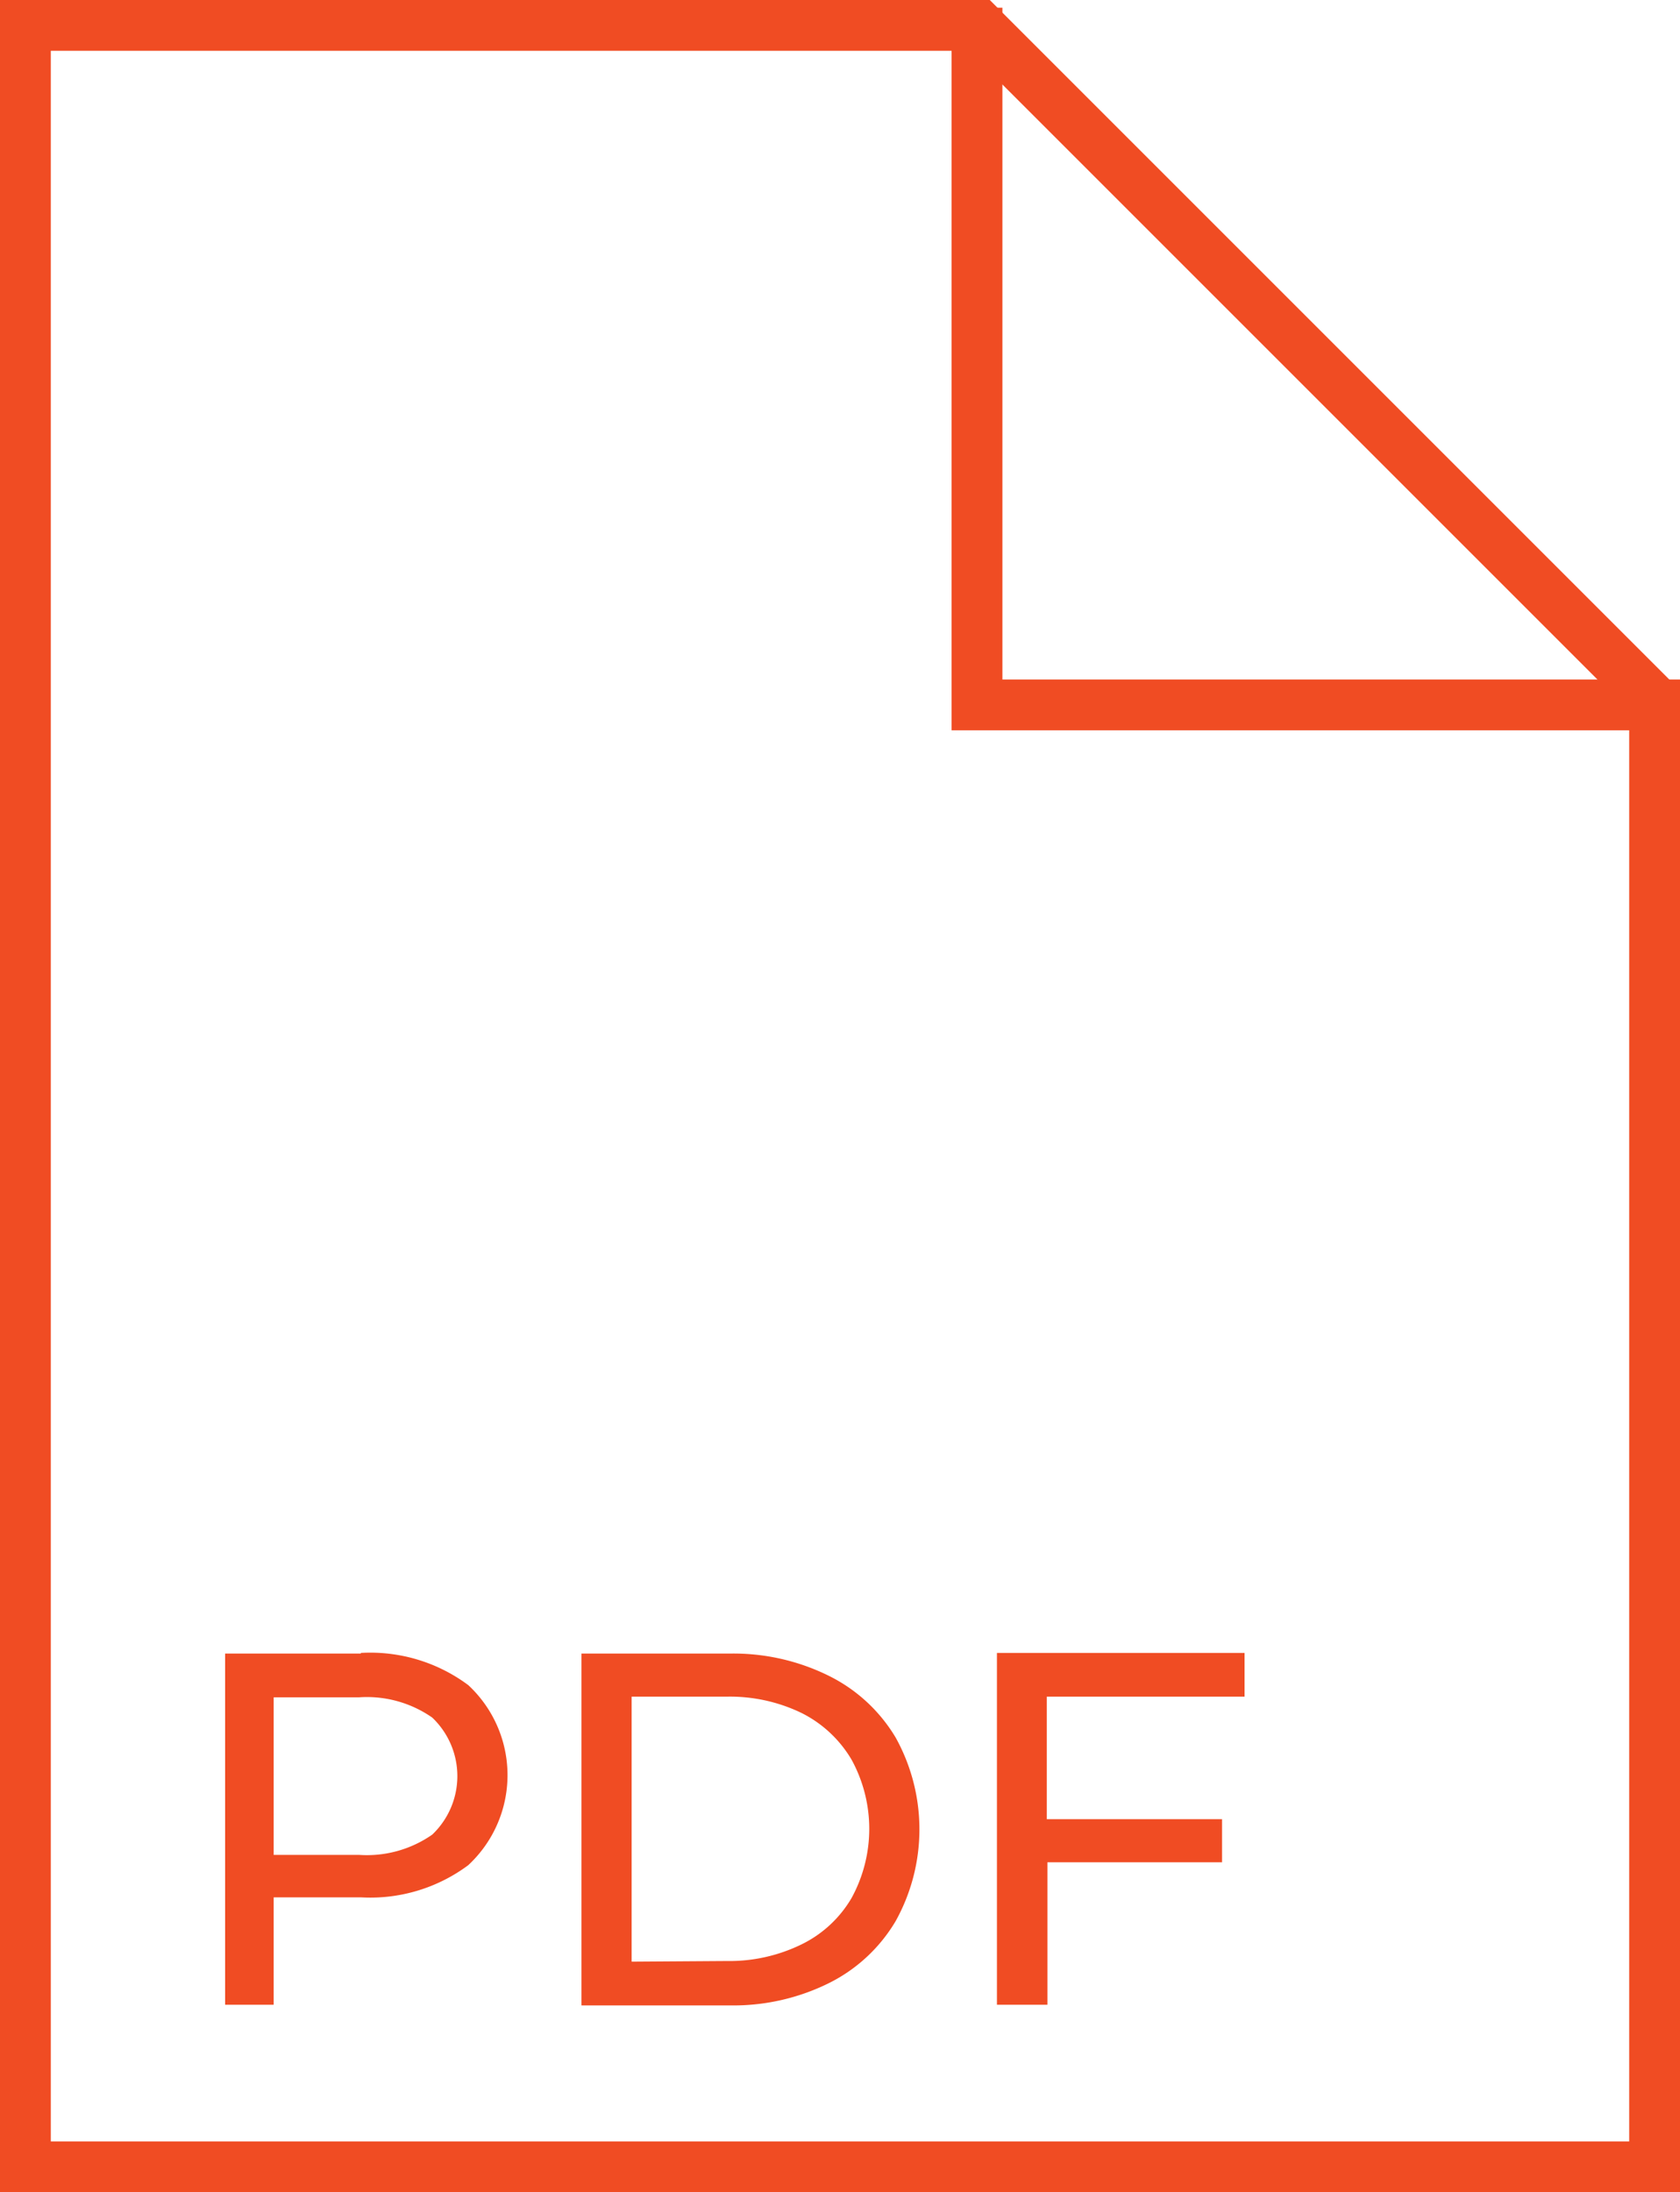
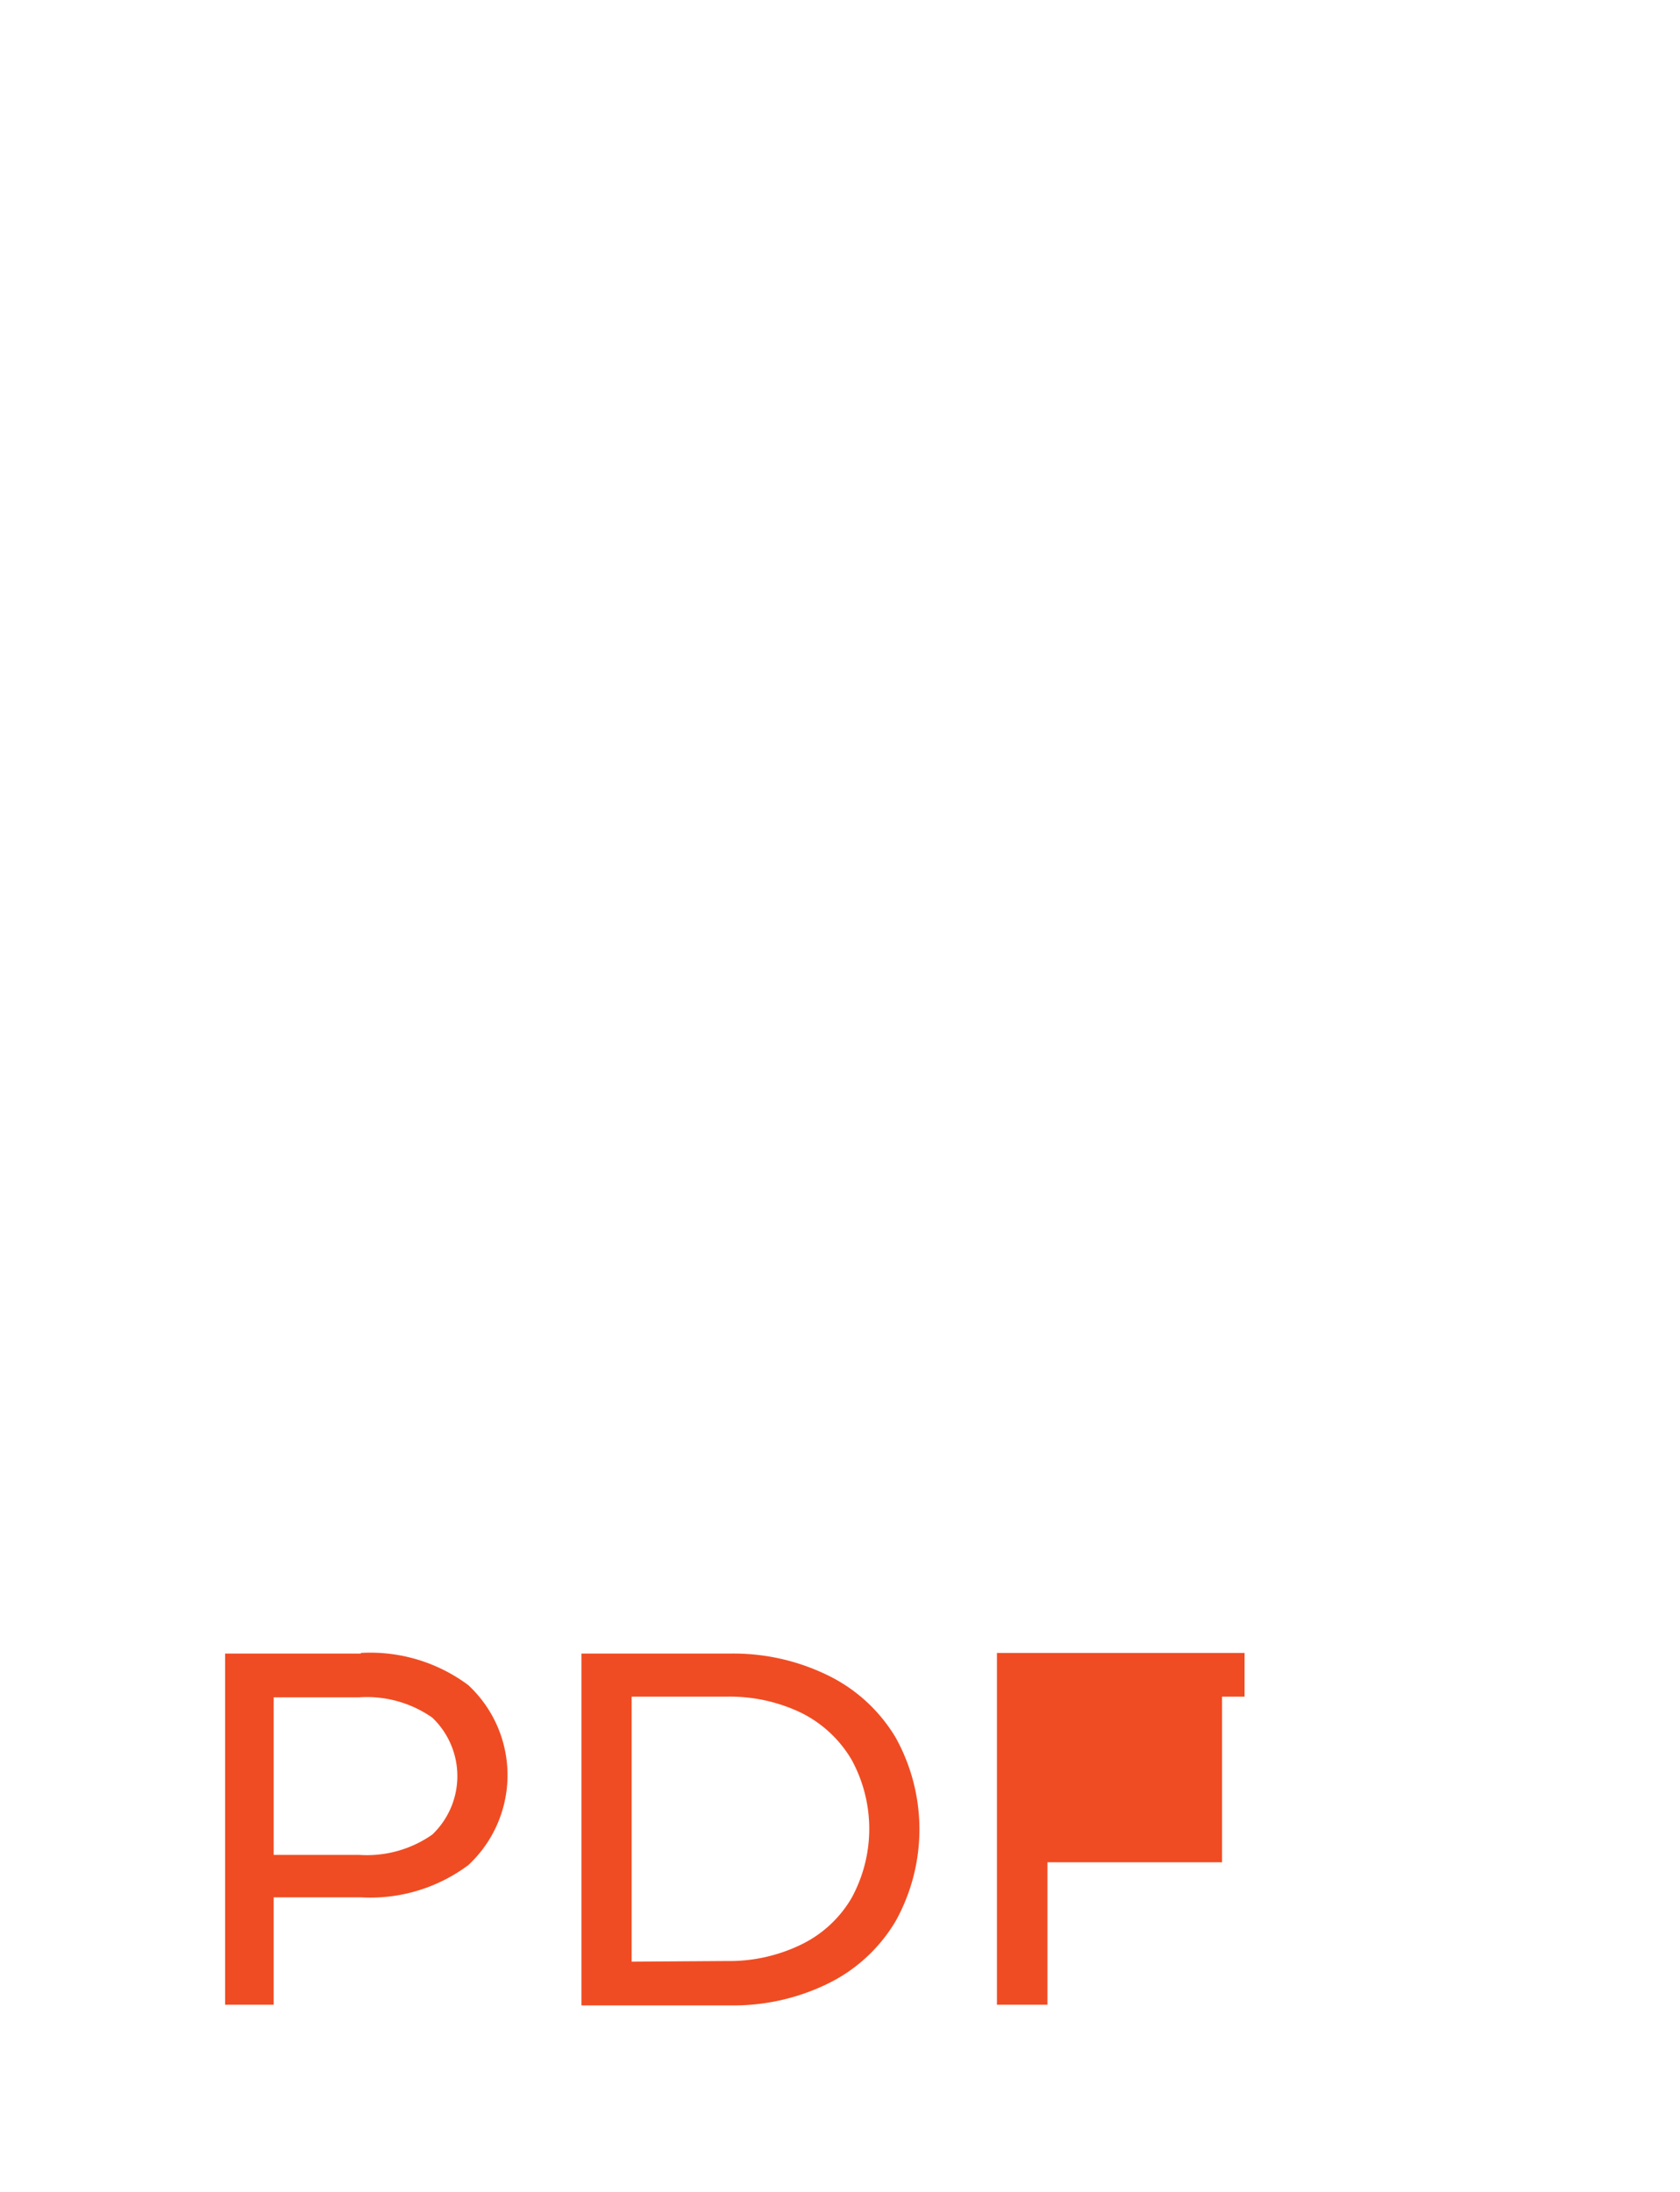
<svg xmlns="http://www.w3.org/2000/svg" viewBox="0 0 52.24 68.17">
  <defs>
    <style>.cls-1{fill:none;stroke:#f04c23;stroke-width:1.58px;}.cls-2{fill:#f04c23;}</style>
  </defs>
  <title>stm-Asset 8@300x</title>
  <g id="Layer_2" data-name="Layer 2">
    <g id="Layer_1-2" data-name="Layer 1">
-       <polygon class="cls-1" points="0.79 0.79 0.79 67.38 51.45 67.38 51.45 21.79 30.45 0.79 0.79 0.79" />
-       <polyline class="cls-1" points="30.38 0.24 30.38 21.92 52.24 21.92" />
-       <path class="cls-2" d="M38.7,52.76V51.4H31V62.34h1.57V57.91H38V56.57H32.55V52.76ZM19.64,61V52.76h2.95a5.11,5.11,0,0,1,2.34.51,3.75,3.75,0,0,1,1.55,1.45,4.48,4.48,0,0,1,0,4.3,3.66,3.66,0,0,1-1.55,1.44,5.11,5.11,0,0,1-2.34.52Zm-1.56,1.36h4.61a6.68,6.68,0,0,0,3.08-.69,5,5,0,0,0,2.08-1.93,5.88,5.88,0,0,0,0-5.71,5,5,0,0,0-2.08-1.92,6.68,6.68,0,0,0-3.08-.69H18.08Zm-6.91-4.68H8.51v-4.9h2.66a3.55,3.55,0,0,1,2.27.63,2.51,2.51,0,0,1,0,3.64,3.55,3.55,0,0,1-2.27.63m.05-6.26H7V62.34H8.51V59h2.71a5.1,5.1,0,0,0,3.34-1,3.82,3.82,0,0,0,0-5.6,5.1,5.1,0,0,0-3.34-1" />
+       <path class="cls-2" d="M38.7,52.76V51.4H31V62.34h1.57V57.91H38V56.57V52.76ZM19.64,61V52.76h2.95a5.11,5.11,0,0,1,2.34.51,3.75,3.75,0,0,1,1.55,1.45,4.48,4.48,0,0,1,0,4.3,3.66,3.66,0,0,1-1.55,1.44,5.11,5.11,0,0,1-2.34.52Zm-1.56,1.36h4.61a6.68,6.68,0,0,0,3.08-.69,5,5,0,0,0,2.08-1.93,5.88,5.88,0,0,0,0-5.71,5,5,0,0,0-2.08-1.92,6.68,6.68,0,0,0-3.08-.69H18.08Zm-6.91-4.68H8.51v-4.9h2.66a3.55,3.55,0,0,1,2.27.63,2.51,2.51,0,0,1,0,3.64,3.55,3.55,0,0,1-2.27.63m.05-6.26H7V62.34H8.51V59h2.71a5.1,5.1,0,0,0,3.34-1,3.82,3.82,0,0,0,0-5.6,5.1,5.1,0,0,0-3.34-1" />
    </g>
  </g>
</svg>